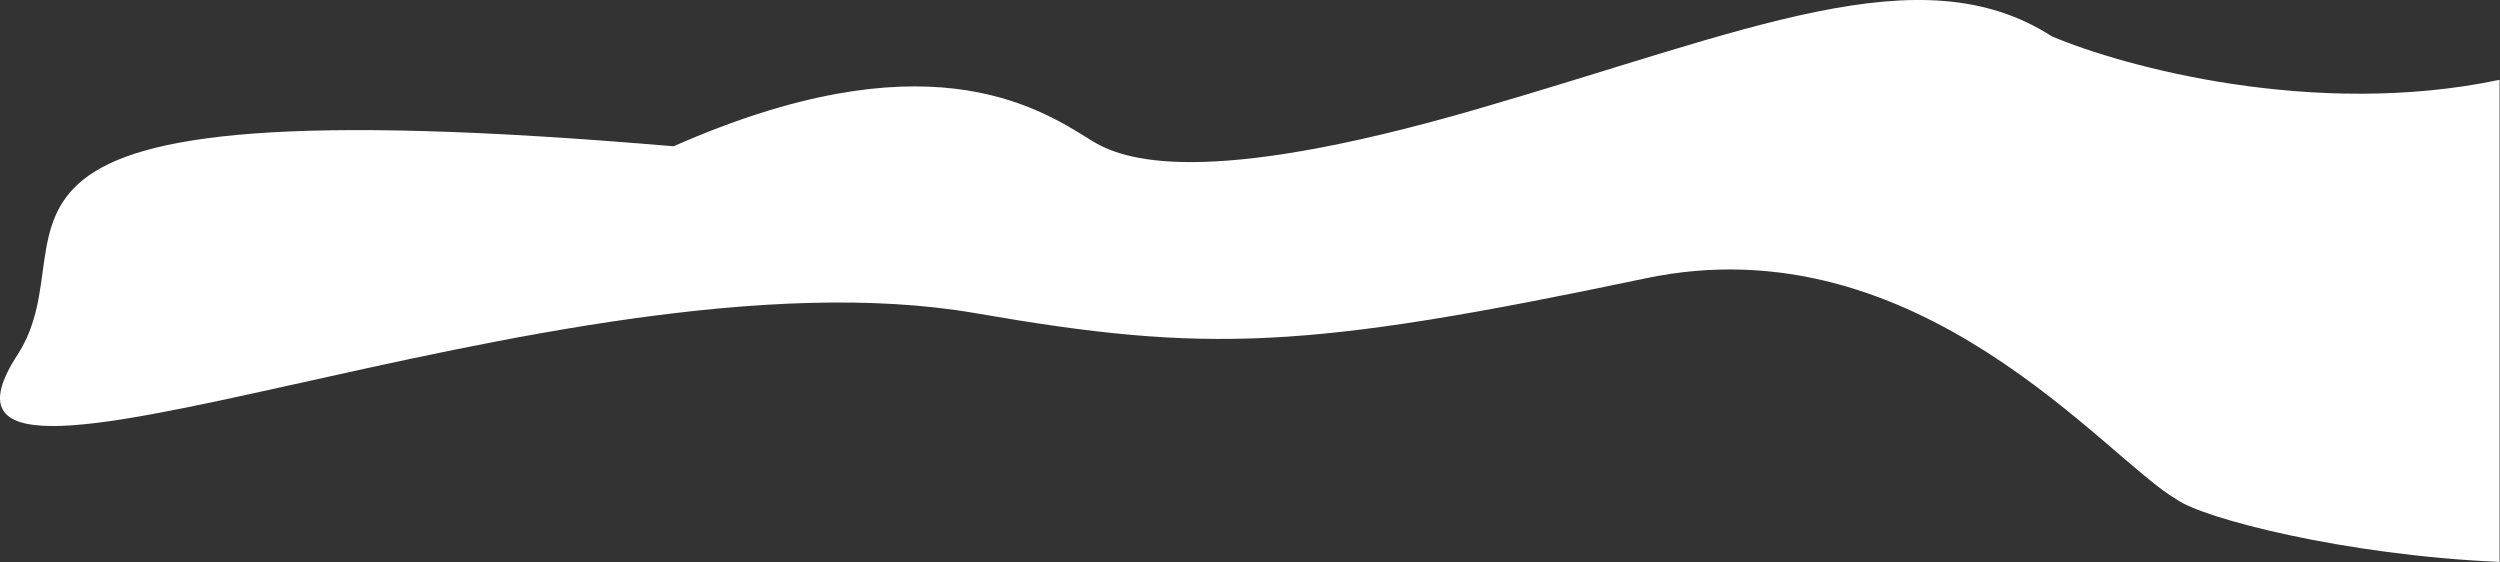
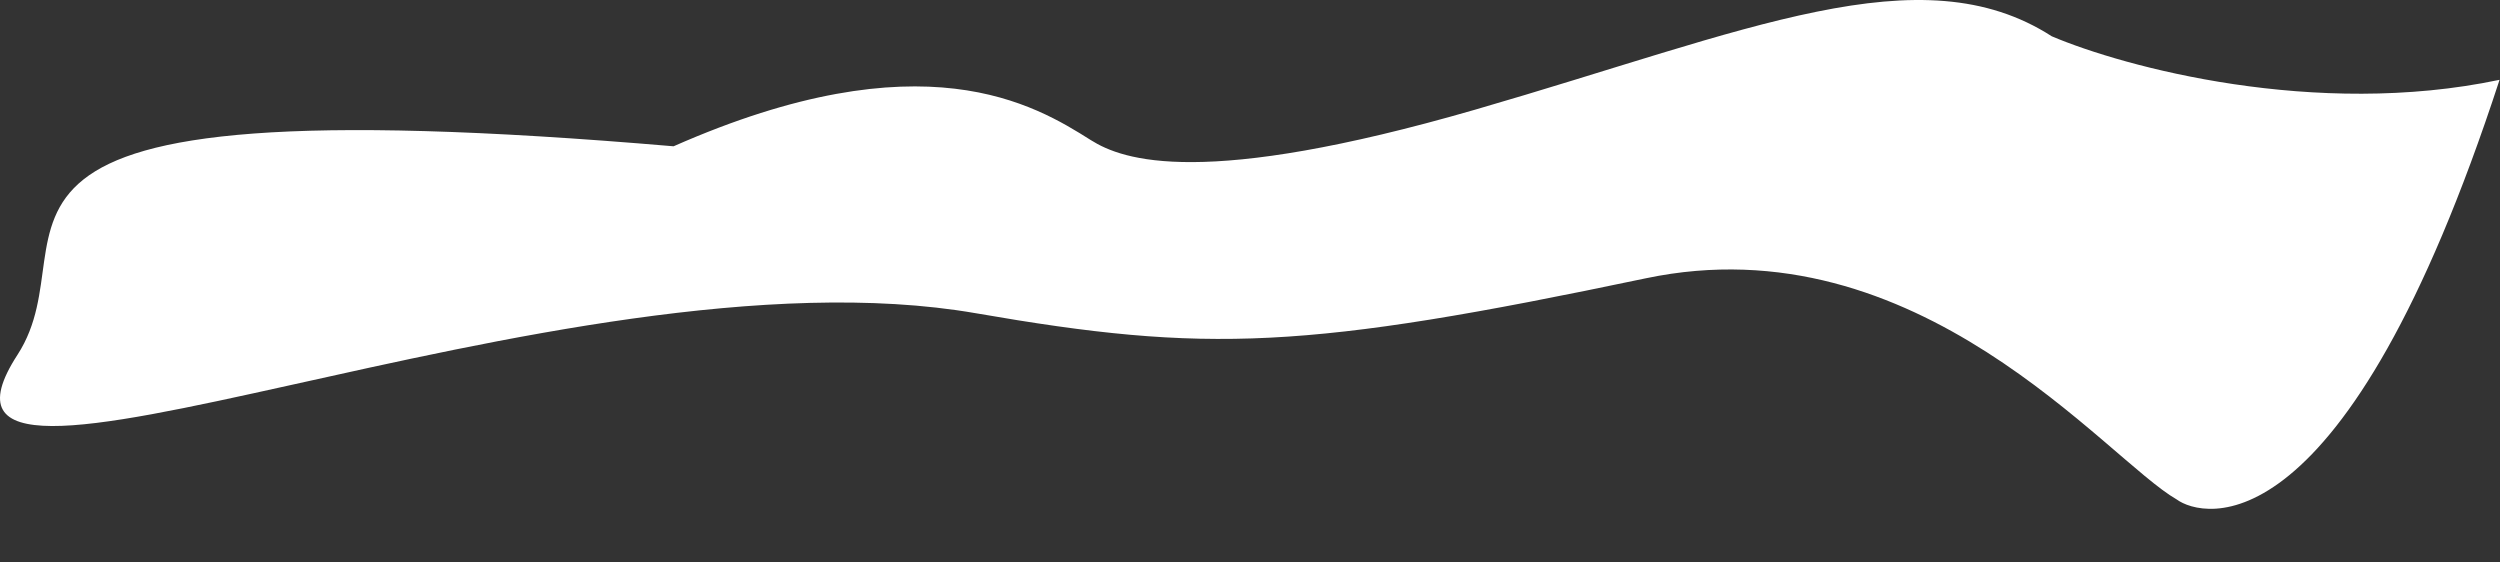
<svg xmlns="http://www.w3.org/2000/svg" width="3356" height="755" viewBox="0 0 3356 755" fill="none">
  <rect x="0" y="0" width="3356" height="755" fill="#333333" stroke="none" />
-   <path d="M1980.36 147.178C2346.49 41.244 2578.3 -64.559 2754.31 48.726C2851.47 89.935 3107.71 159.311 3355.41 107.145V754.304C3147.15 745.359 2956.39 695.672 2921.96 670.447C2826.84 615.899 2574.89 296.778 2209.25 373.604C1752.19 469.635 1620.79 474.45 1309.91 420.477C753.426 323.866 -157.805 755.771 23.459 476.304C130.619 311.089 -141 107.145 904.188 196.376C1239 48.726 1389.18 140.615 1464.37 188.106C1507.6 215.409 1614.22 253.112 1980.36 147.178Z" fill="white" />
+   <path d="M1980.36 147.178C2346.49 41.244 2578.3 -64.559 2754.31 48.726C2851.47 89.935 3107.71 159.311 3355.41 107.145C3147.15 745.359 2956.39 695.672 2921.96 670.447C2826.84 615.899 2574.89 296.778 2209.25 373.604C1752.19 469.635 1620.79 474.45 1309.91 420.477C753.426 323.866 -157.805 755.771 23.459 476.304C130.619 311.089 -141 107.145 904.188 196.376C1239 48.726 1389.18 140.615 1464.37 188.106C1507.6 215.409 1614.22 253.112 1980.36 147.178Z" fill="white" />
</svg>